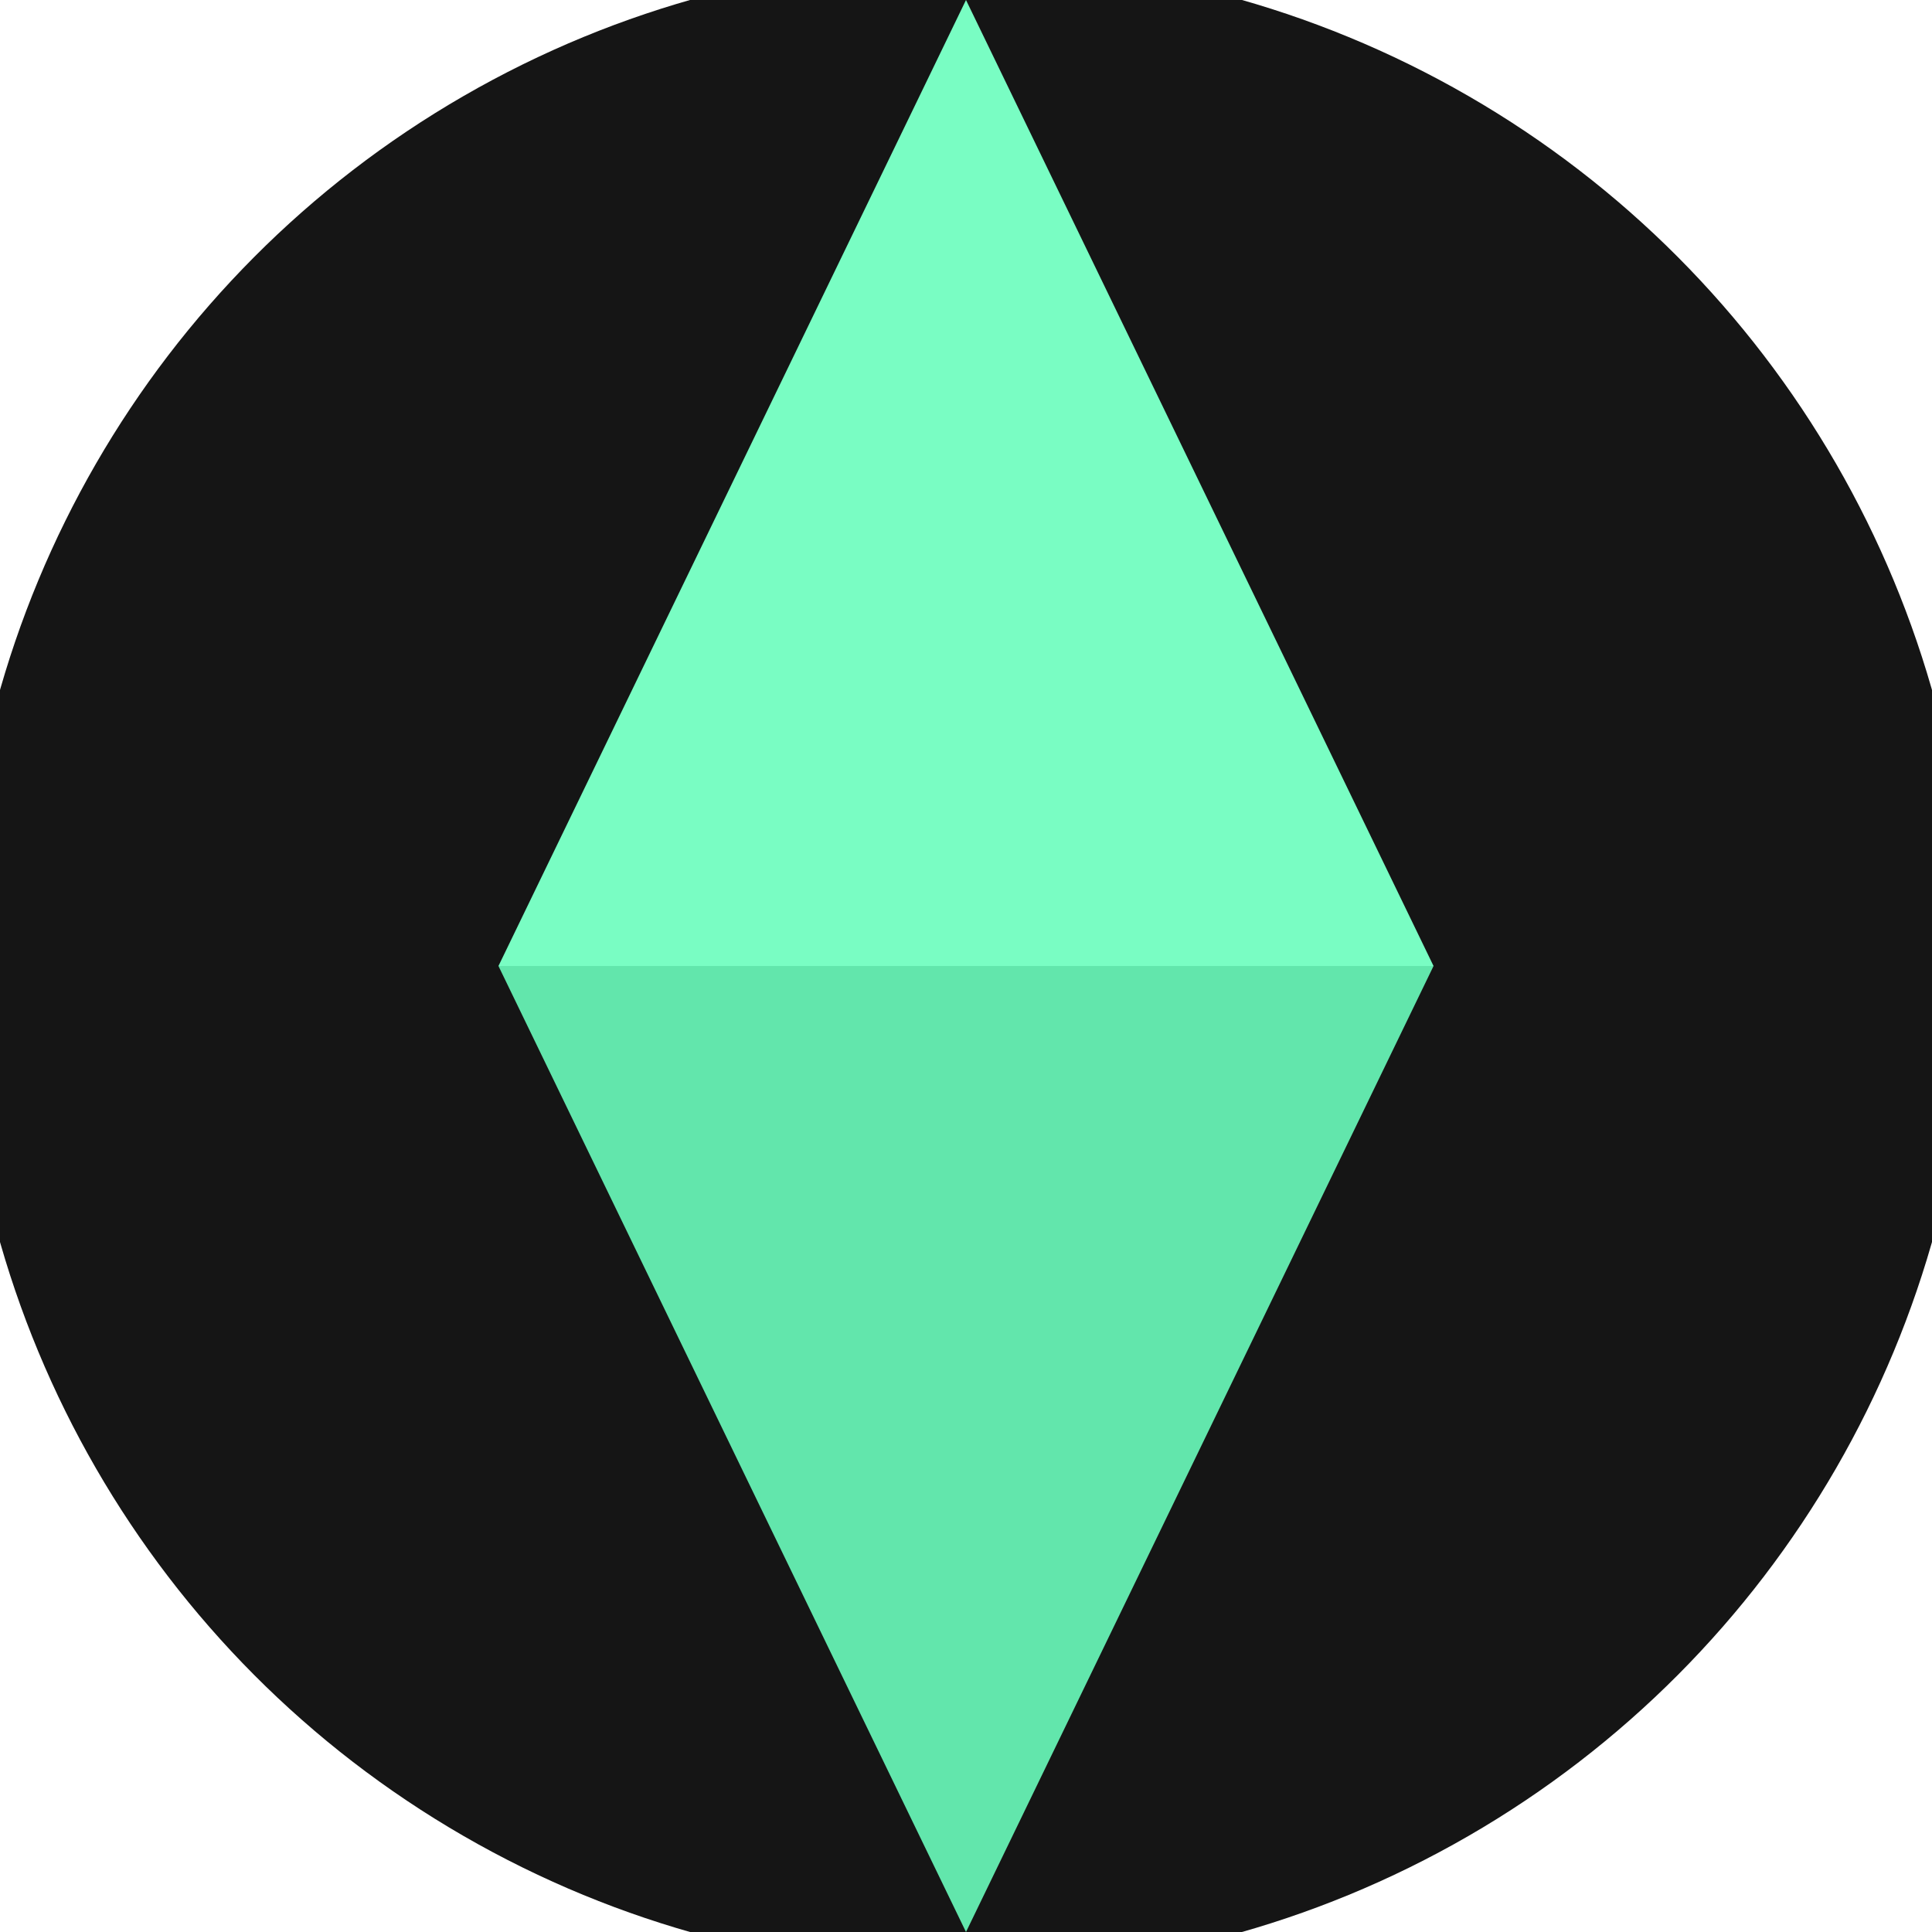
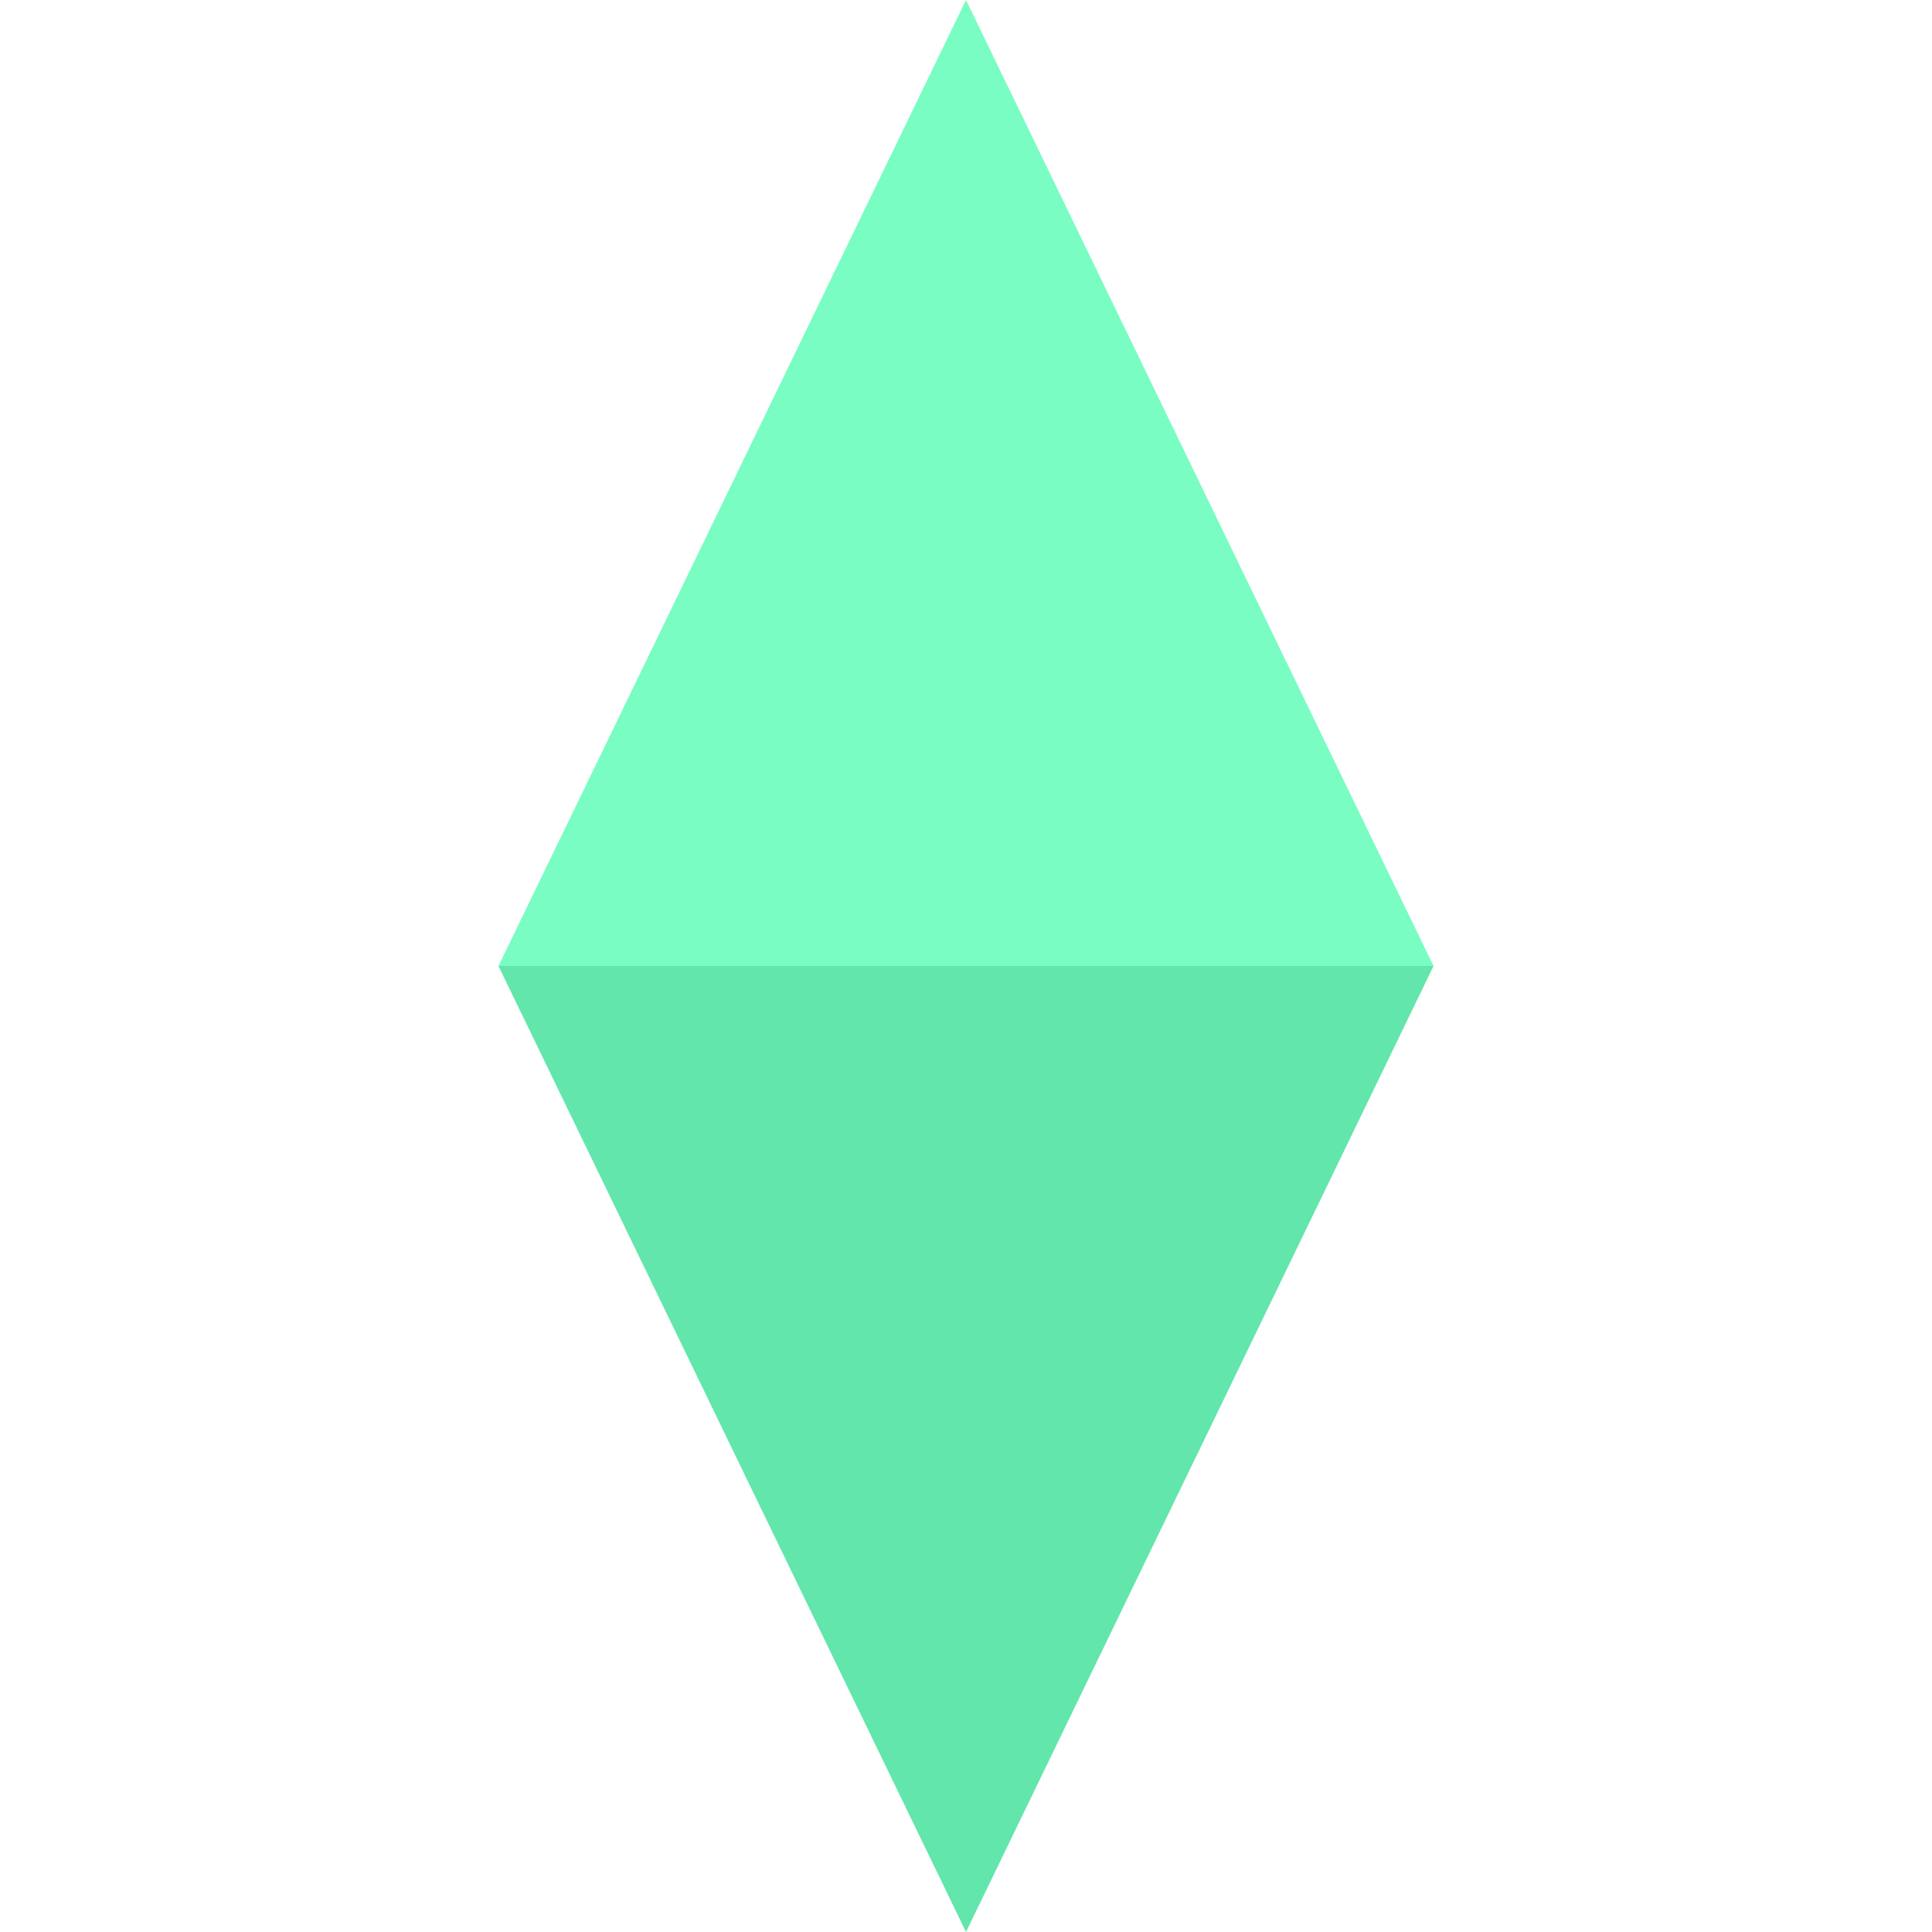
<svg xmlns="http://www.w3.org/2000/svg" width="128" height="128" viewBox="0 0 100 100" shape-rendering="geometricPrecision">
  <defs>
    <clipPath id="clip">
      <circle cx="50" cy="50" r="52" />
    </clipPath>
  </defs>
  <g transform="rotate(0 50 50)">
-     <rect x="0" y="0" width="100" height="100" fill="#151515" clip-path="url(#clip)" />
    <path d="M 50 100 L 25.8 50 H 74.2 Z" fill="#62e6ac" clip-path="url(#clip)" />
    <path d="M 25.8 50 H 74.2 L 50 0 Z" fill="#79fdc3" clip-path="url(#clip)" />
  </g>
</svg>